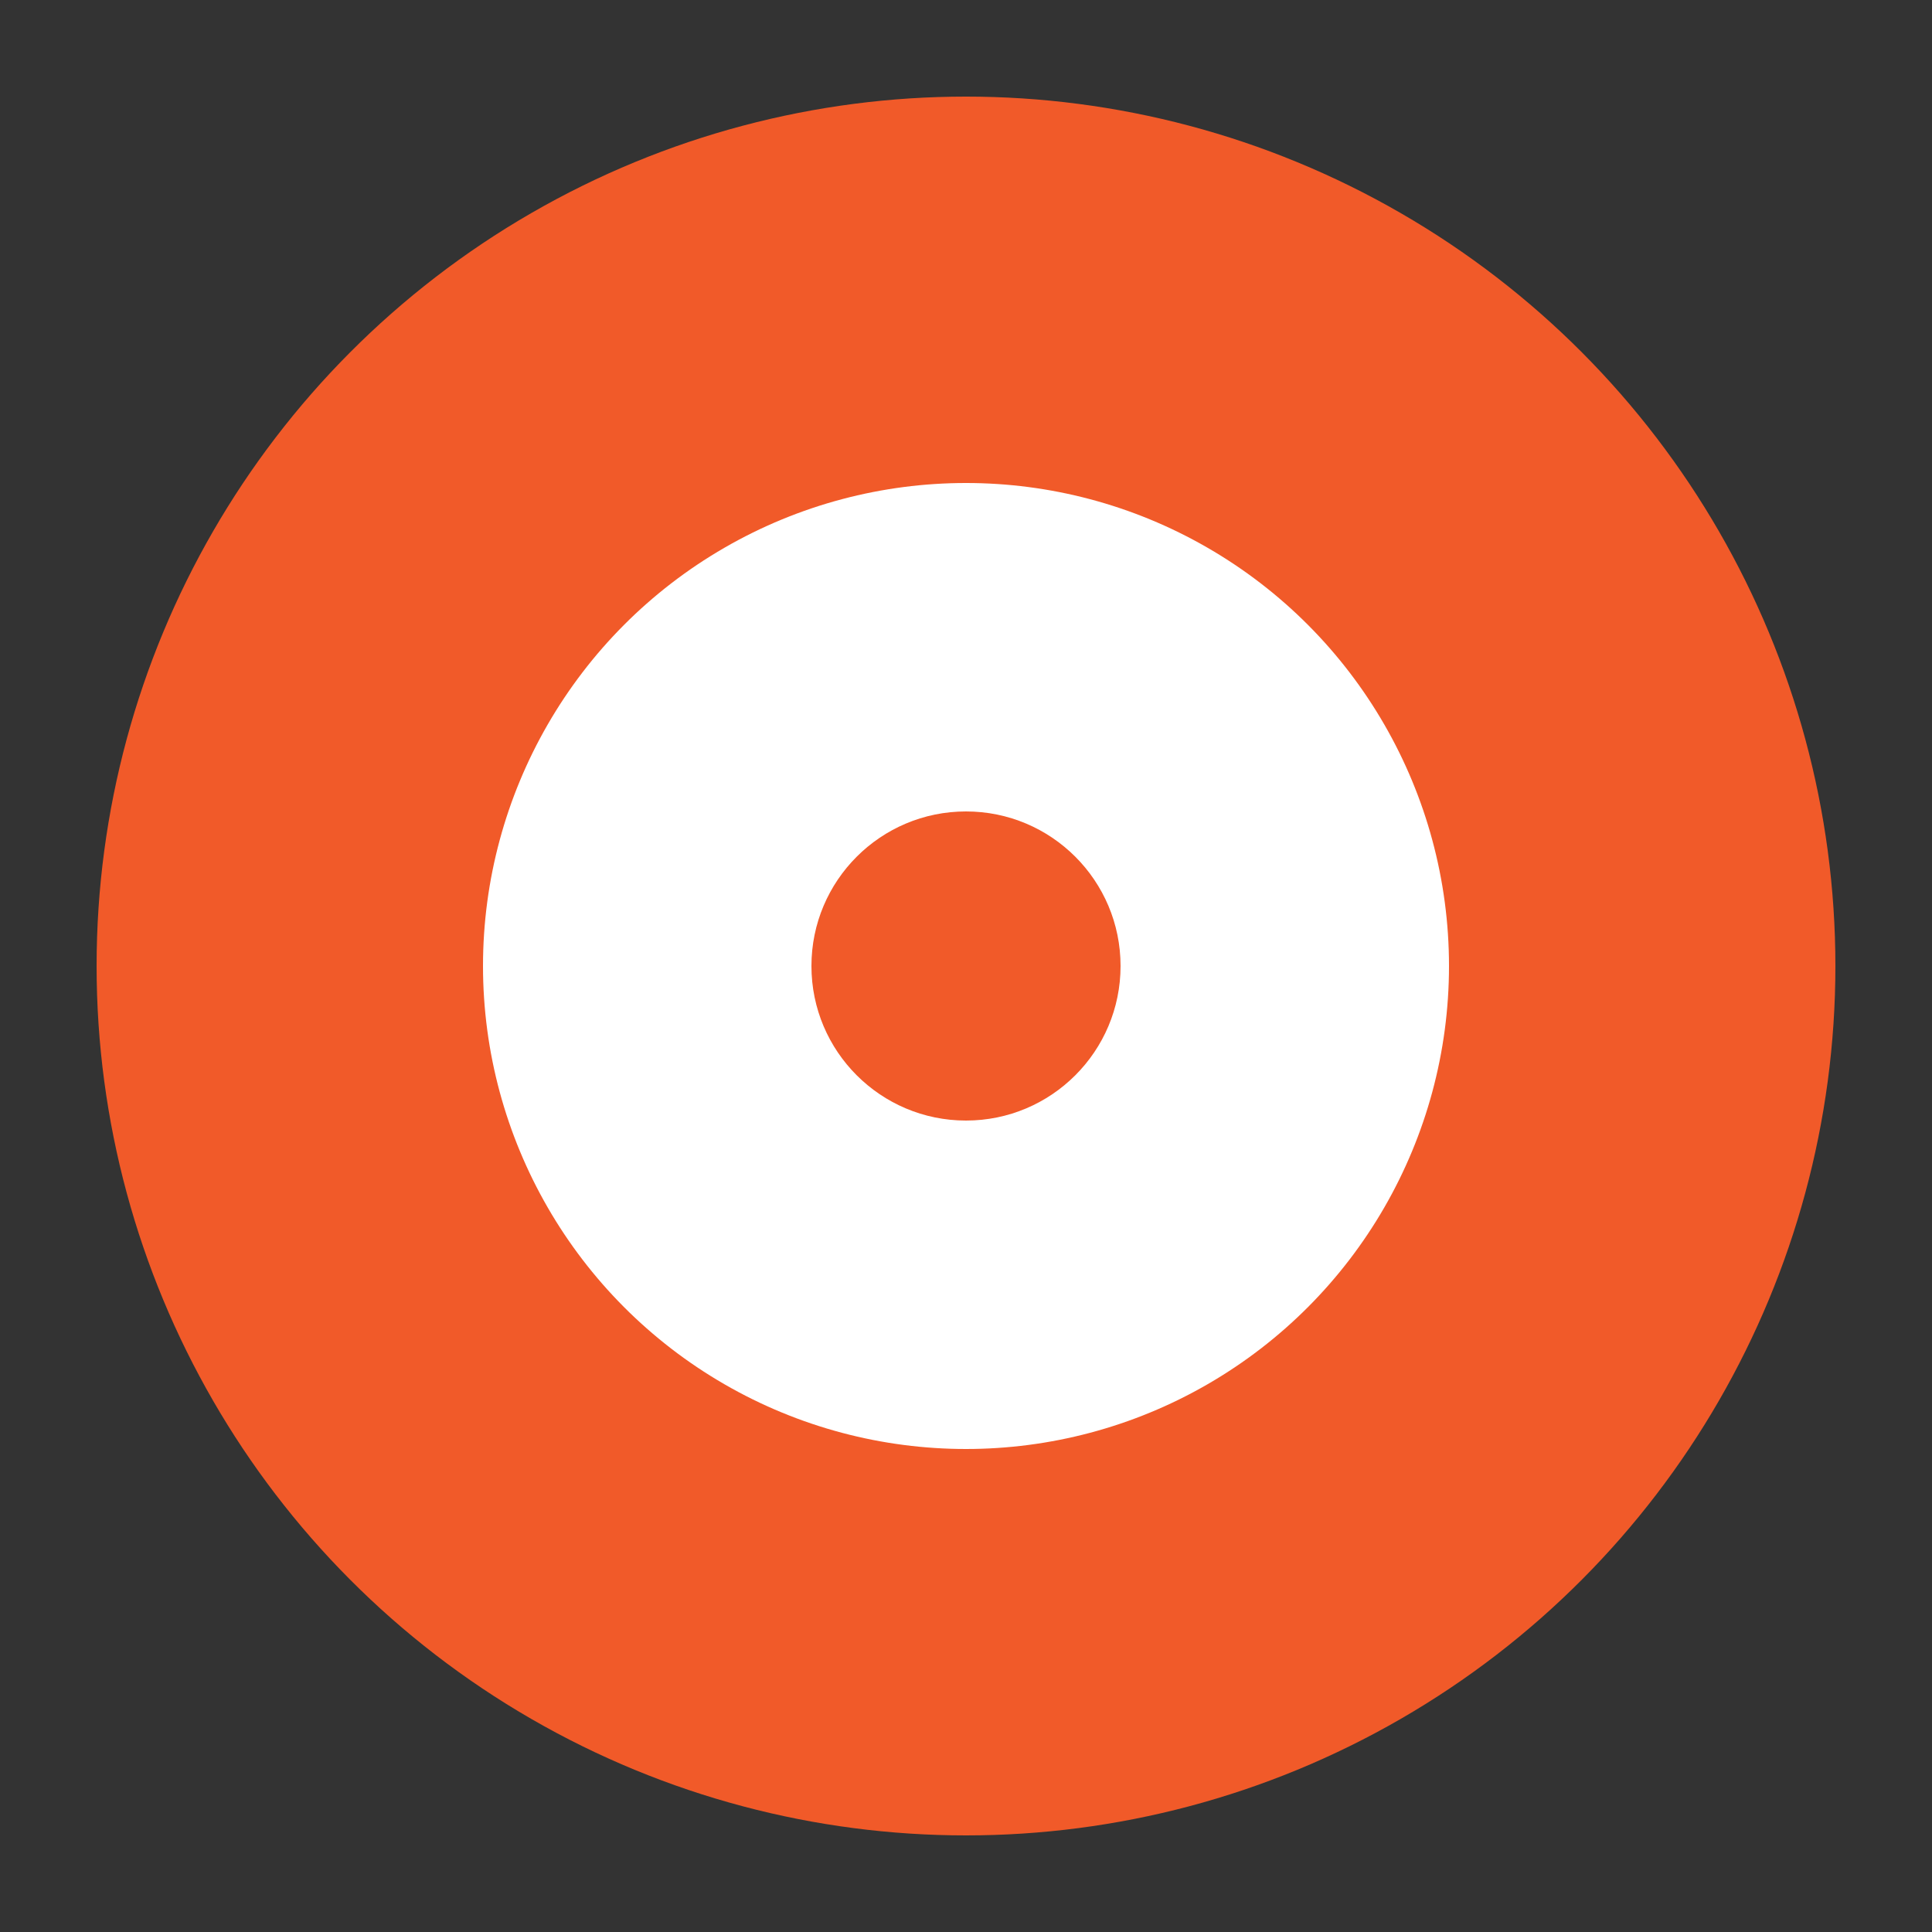
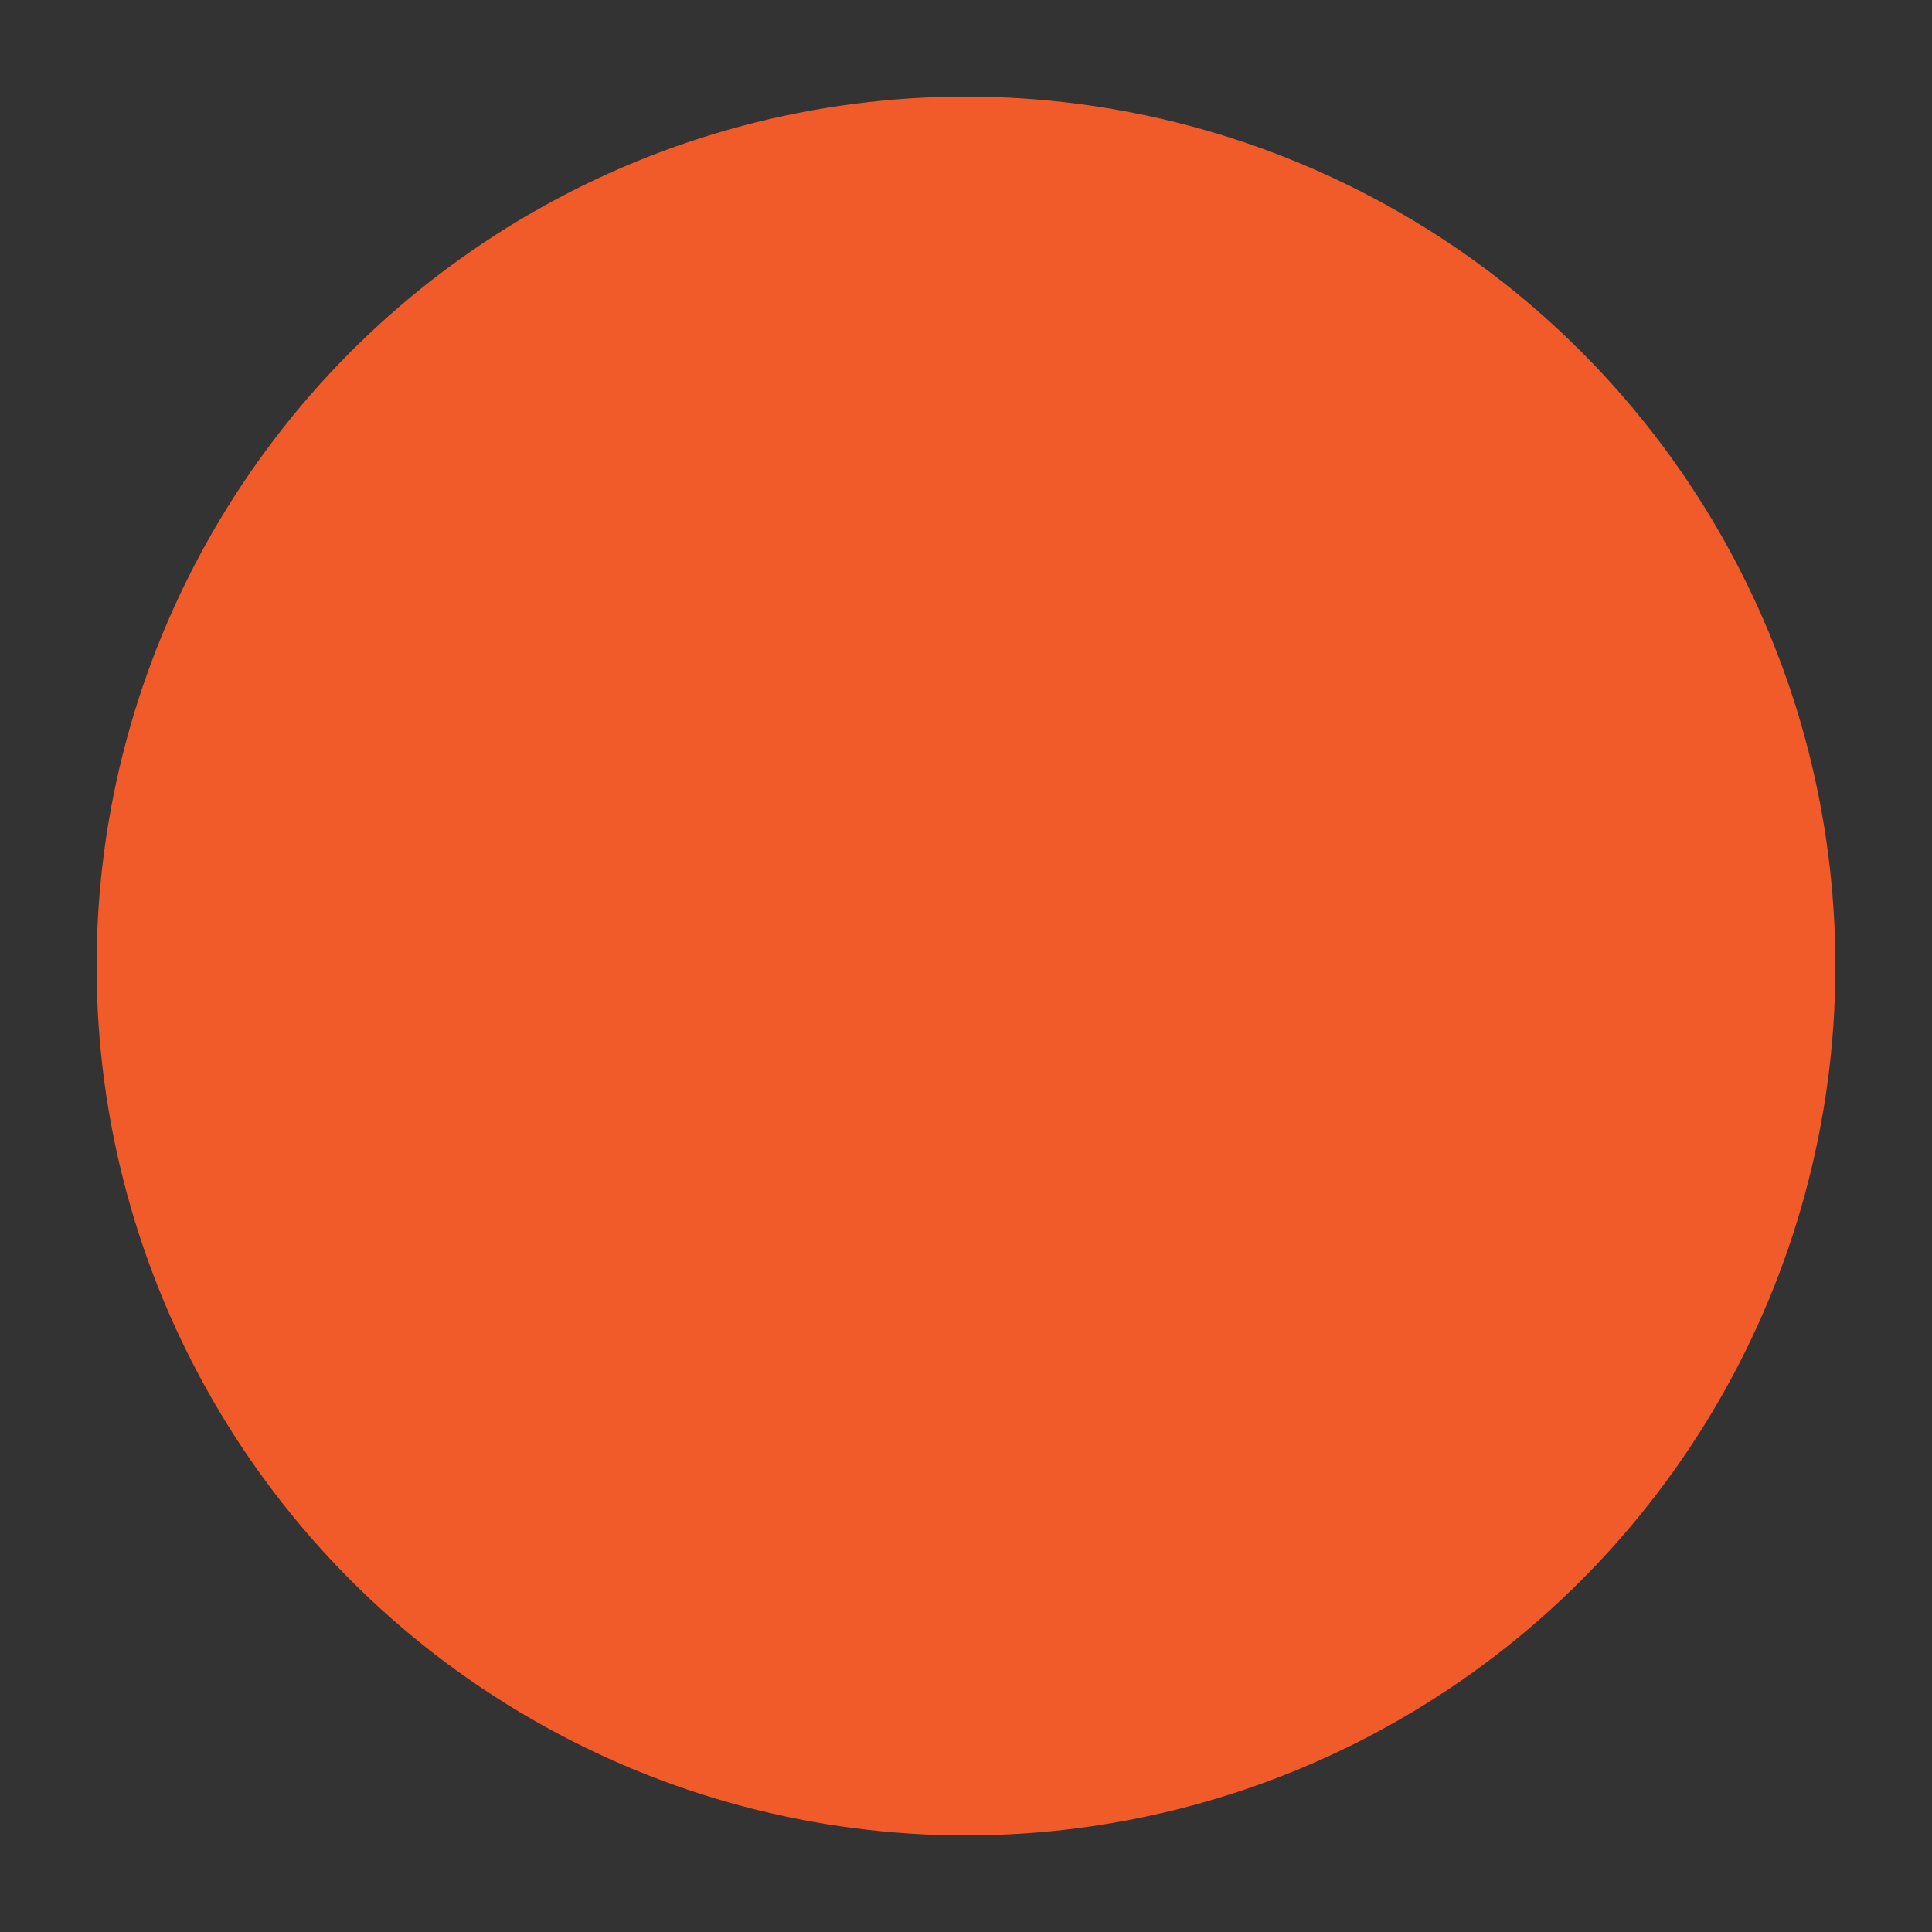
<svg xmlns="http://www.w3.org/2000/svg" viewBox="0 0 100 100" width="100" height="100">
  <rect x="0" y="0" width="100" height="100" fill="#333333" stroke="none" />
  <circle cx="50" cy="50" r="45" fill="#F15A29" />
-   <circle cx="50" cy="50" r="25" fill="#FFFFFF" />
  <circle cx="50" cy="50" r="8" fill="#F15A29" />
</svg>